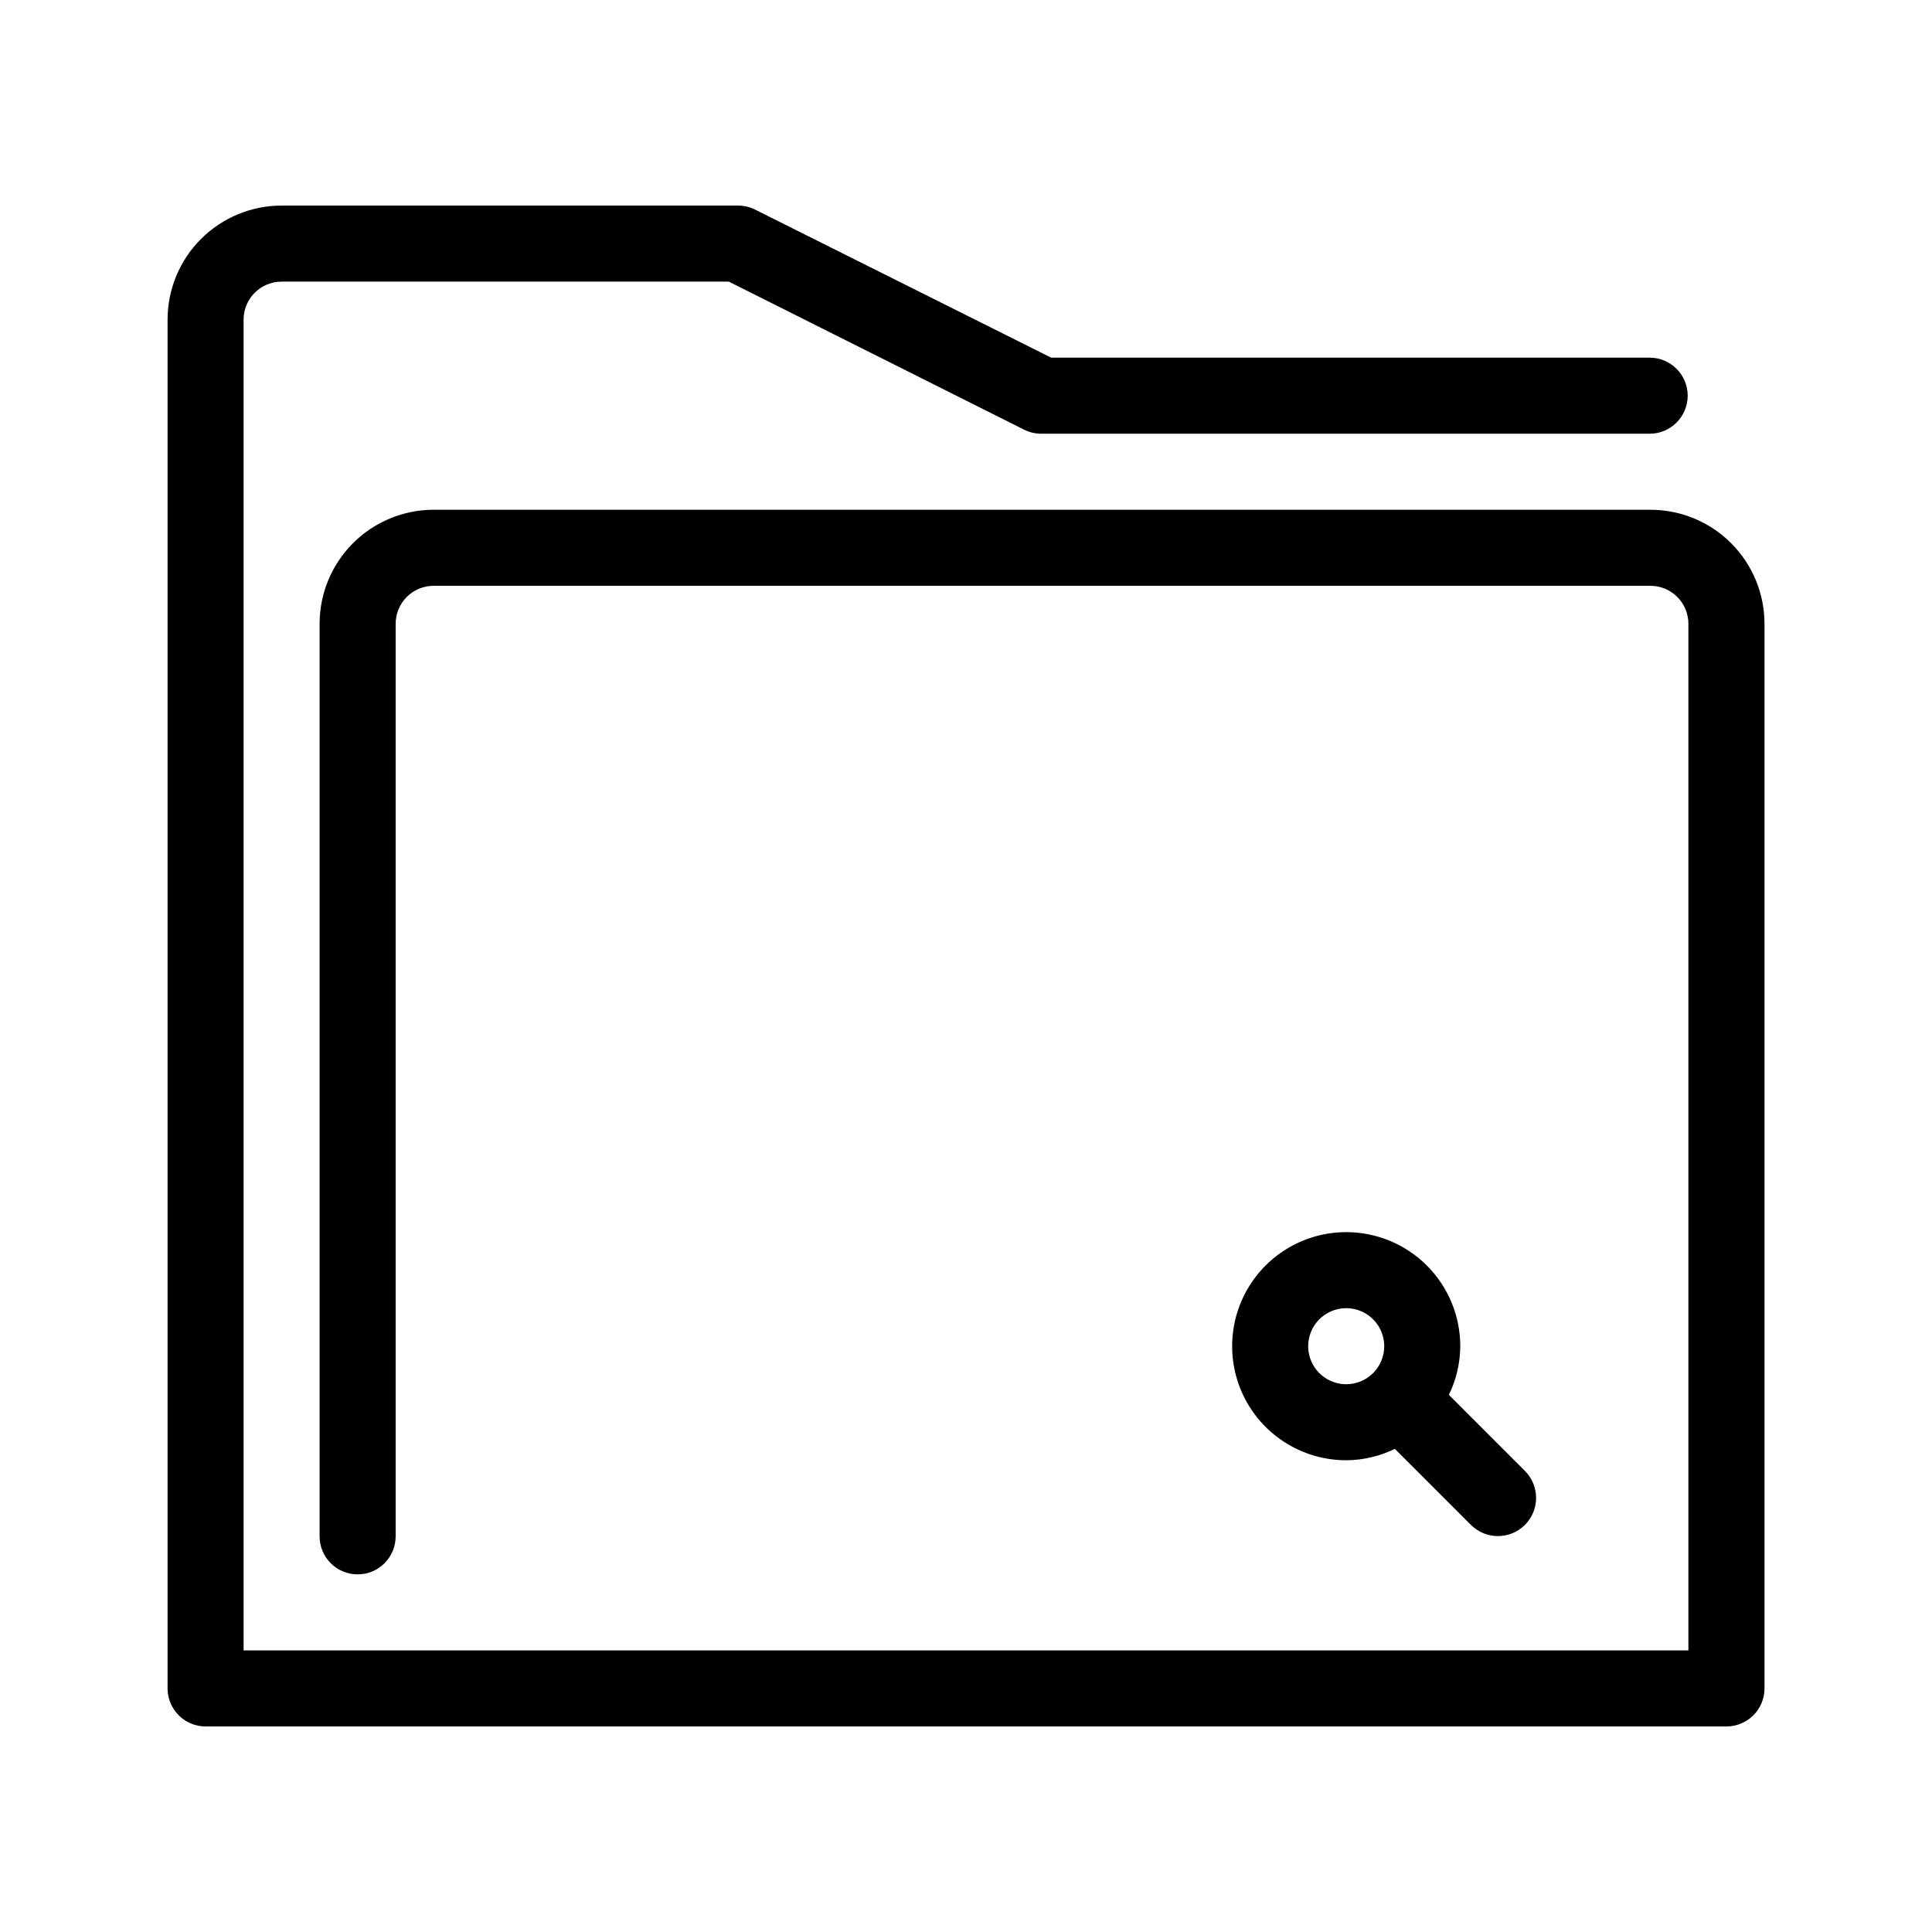
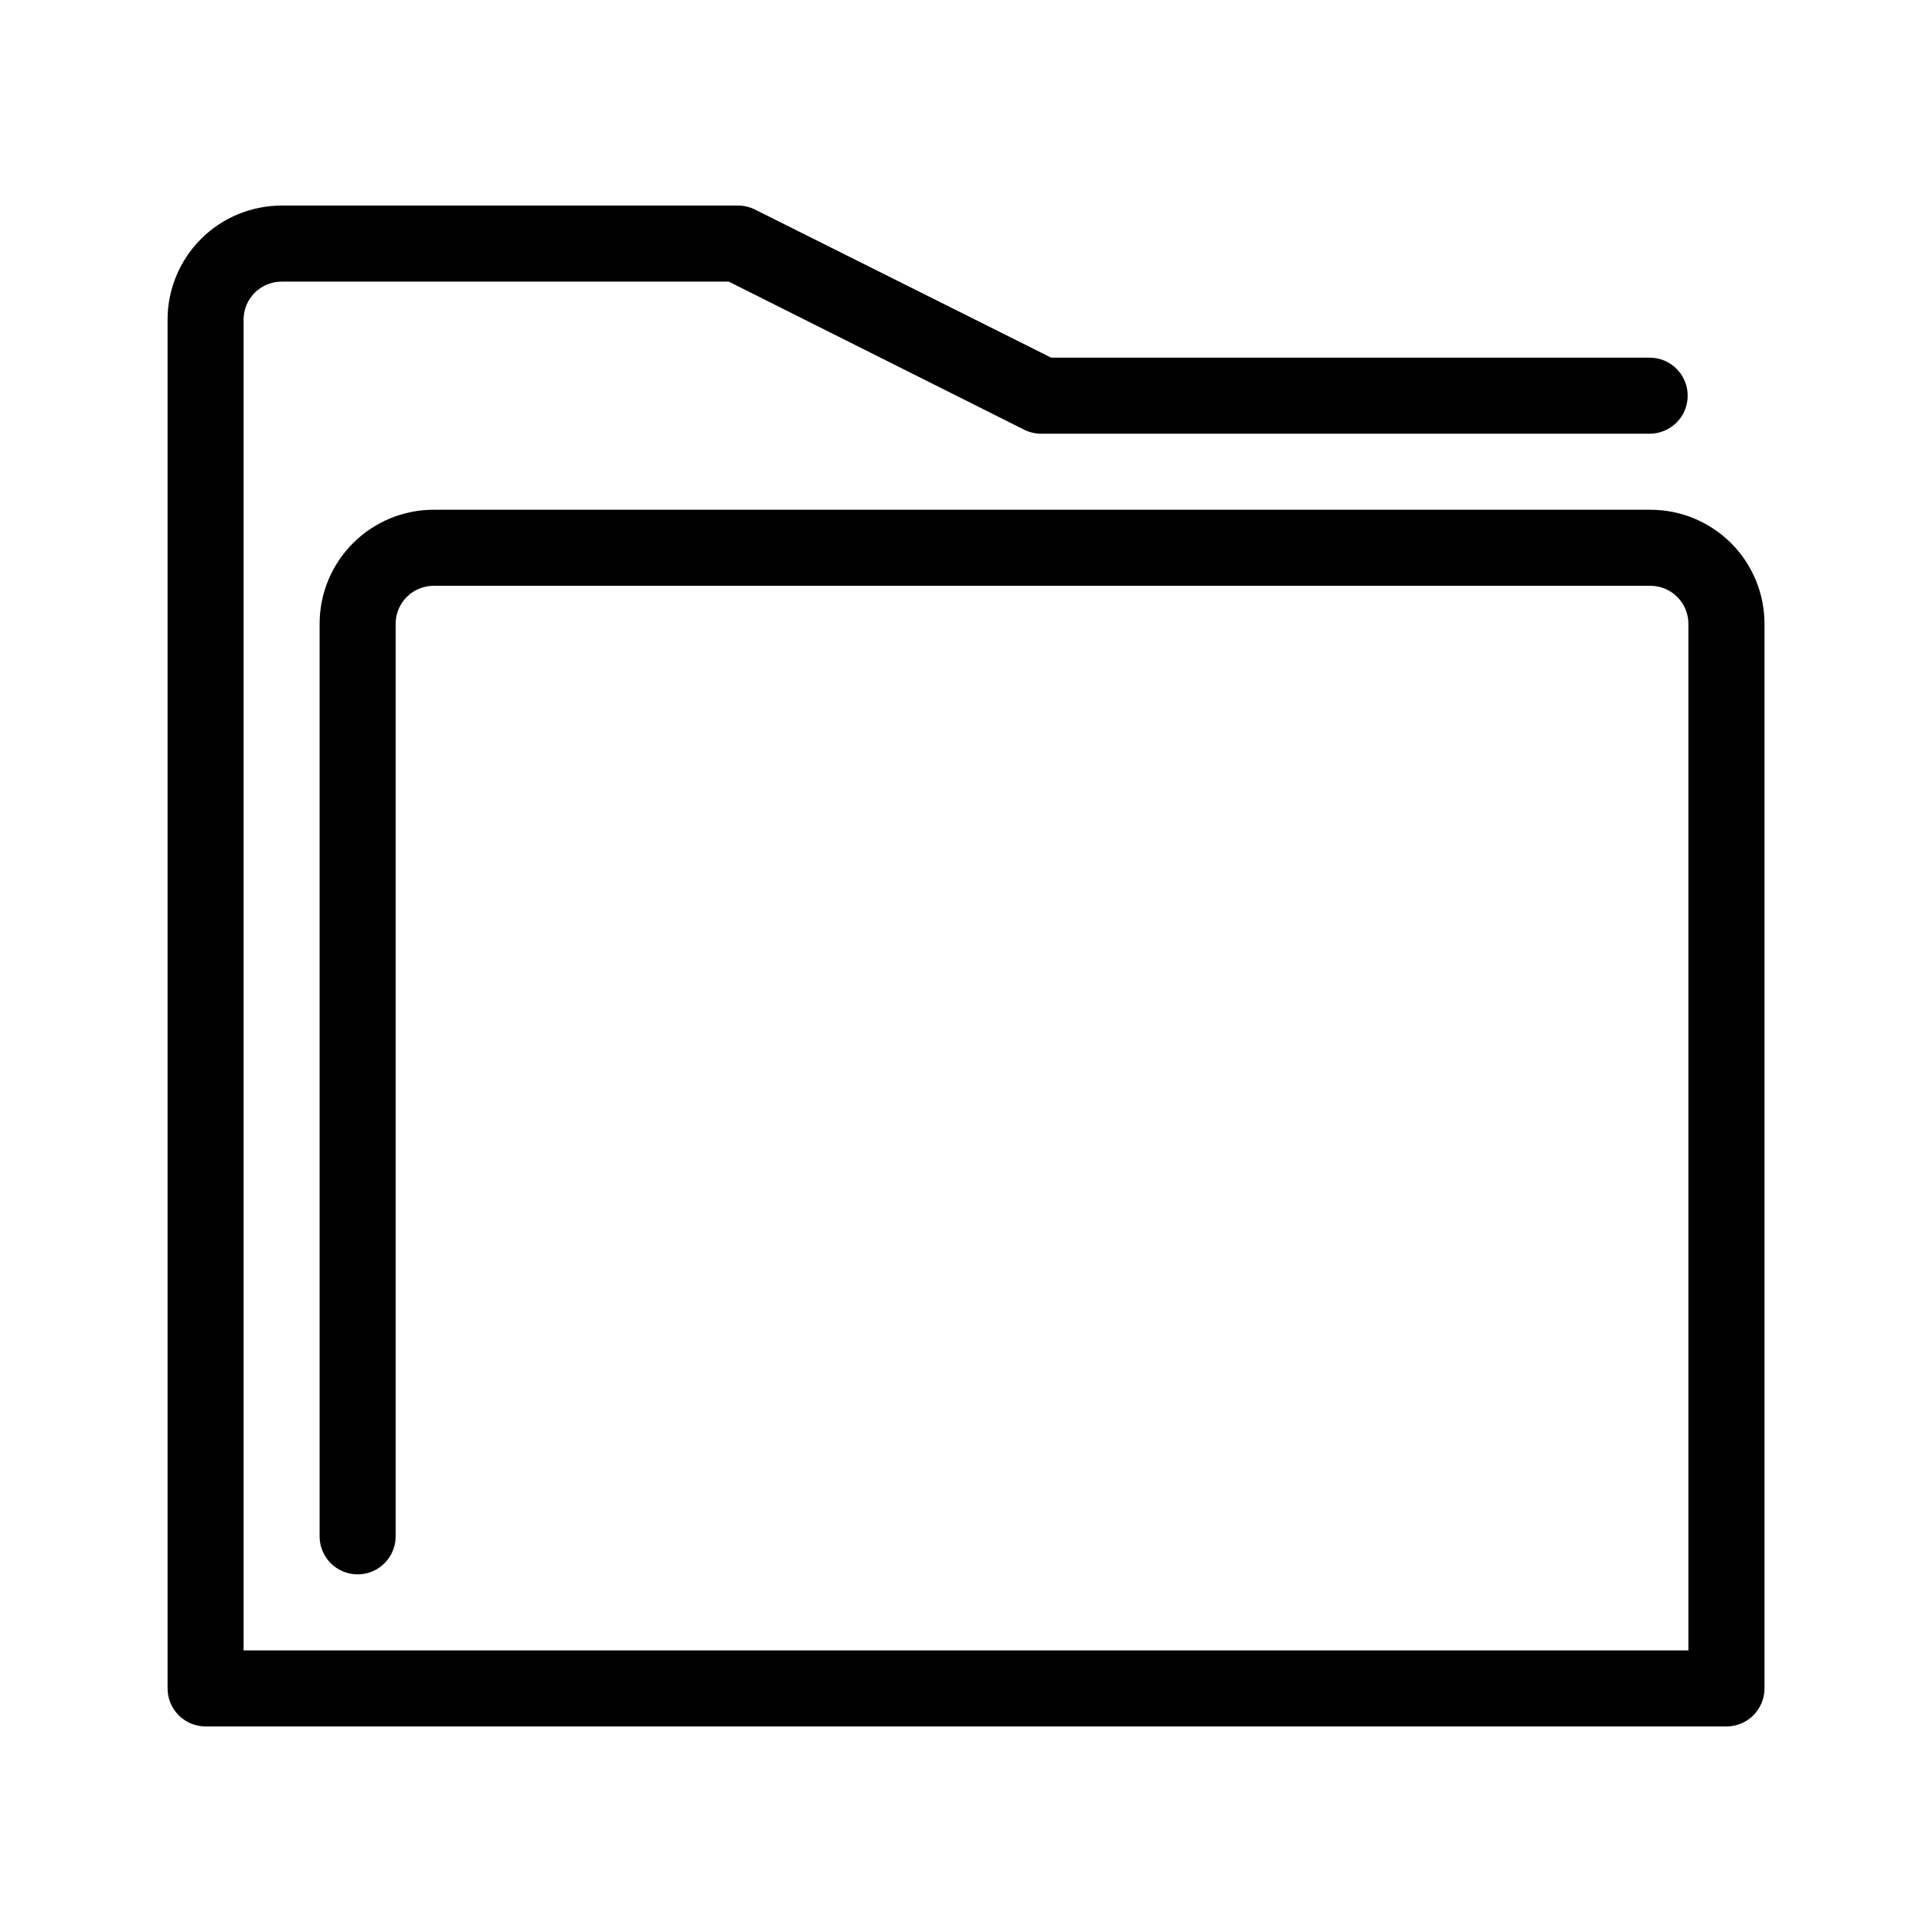
<svg xmlns="http://www.w3.org/2000/svg" fill="#000000" width="800px" height="800px" version="1.1" viewBox="144 144 512 512">
  <g>
    <path d="m581.37 279.09h-322.44c-8.02 0-15.707 3.184-21.375 8.852-5.672 5.668-8.855 13.359-8.855 21.375v241.83c0 5.566 4.512 10.078 10.078 10.078 5.562 0 10.074-4.512 10.074-10.078v-241.83c0-5.566 4.512-10.074 10.078-10.074h322.44c2.672 0 5.234 1.059 7.125 2.949 1.887 1.891 2.949 4.453 2.949 7.125v272.06h-382.89v-352.67c0-5.566 4.512-10.074 10.078-10.074h118.5l78.395 39.297h-0.004c1.383 0.668 2.898 1.012 4.434 1.008h161.22c5.566 0 10.078-4.512 10.078-10.078 0-5.566-4.512-10.074-10.078-10.074h-158.6l-78.594-39.301c-1.383-0.668-2.898-1.012-4.434-1.004h-120.91c-8.02 0-15.707 3.184-21.375 8.852-5.672 5.668-8.855 13.359-8.855 21.375v362.74c0 2.672 1.062 5.234 2.953 7.125 1.887 1.891 4.449 2.953 7.125 2.953h403.05c2.672 0 5.234-1.062 7.125-2.953 1.887-1.891 2.949-4.453 2.949-7.125v-282.13c0-8.016-3.184-15.707-8.852-21.375-5.672-5.668-13.359-8.852-21.375-8.852z" />
-     <path d="m500.76 470.53c-10.801 0-20.781 5.762-26.18 15.113-5.398 9.355-5.398 20.879 0 30.23 5.398 9.352 15.379 15.113 26.18 15.113 4.469-0.027 8.879-1.059 12.895-3.023l20.152 20.152c3.953 3.953 10.359 3.953 14.309 0 3.953-3.949 3.953-10.355 0-14.309l-20.152-20.152c1.965-4.016 2.996-8.426 3.023-12.895 0-8.02-3.184-15.707-8.852-21.375-5.672-5.672-13.359-8.855-21.375-8.855zm0 40.305c-4.078 0-7.75-2.453-9.309-6.219-1.562-3.766-0.699-8.102 2.184-10.98 2.879-2.883 7.215-3.746 10.98-2.184 3.766 1.559 6.219 5.231 6.219 9.309 0 2.672-1.062 5.234-2.949 7.125-1.891 1.887-4.453 2.949-7.125 2.949z" />
  </g>
</svg>